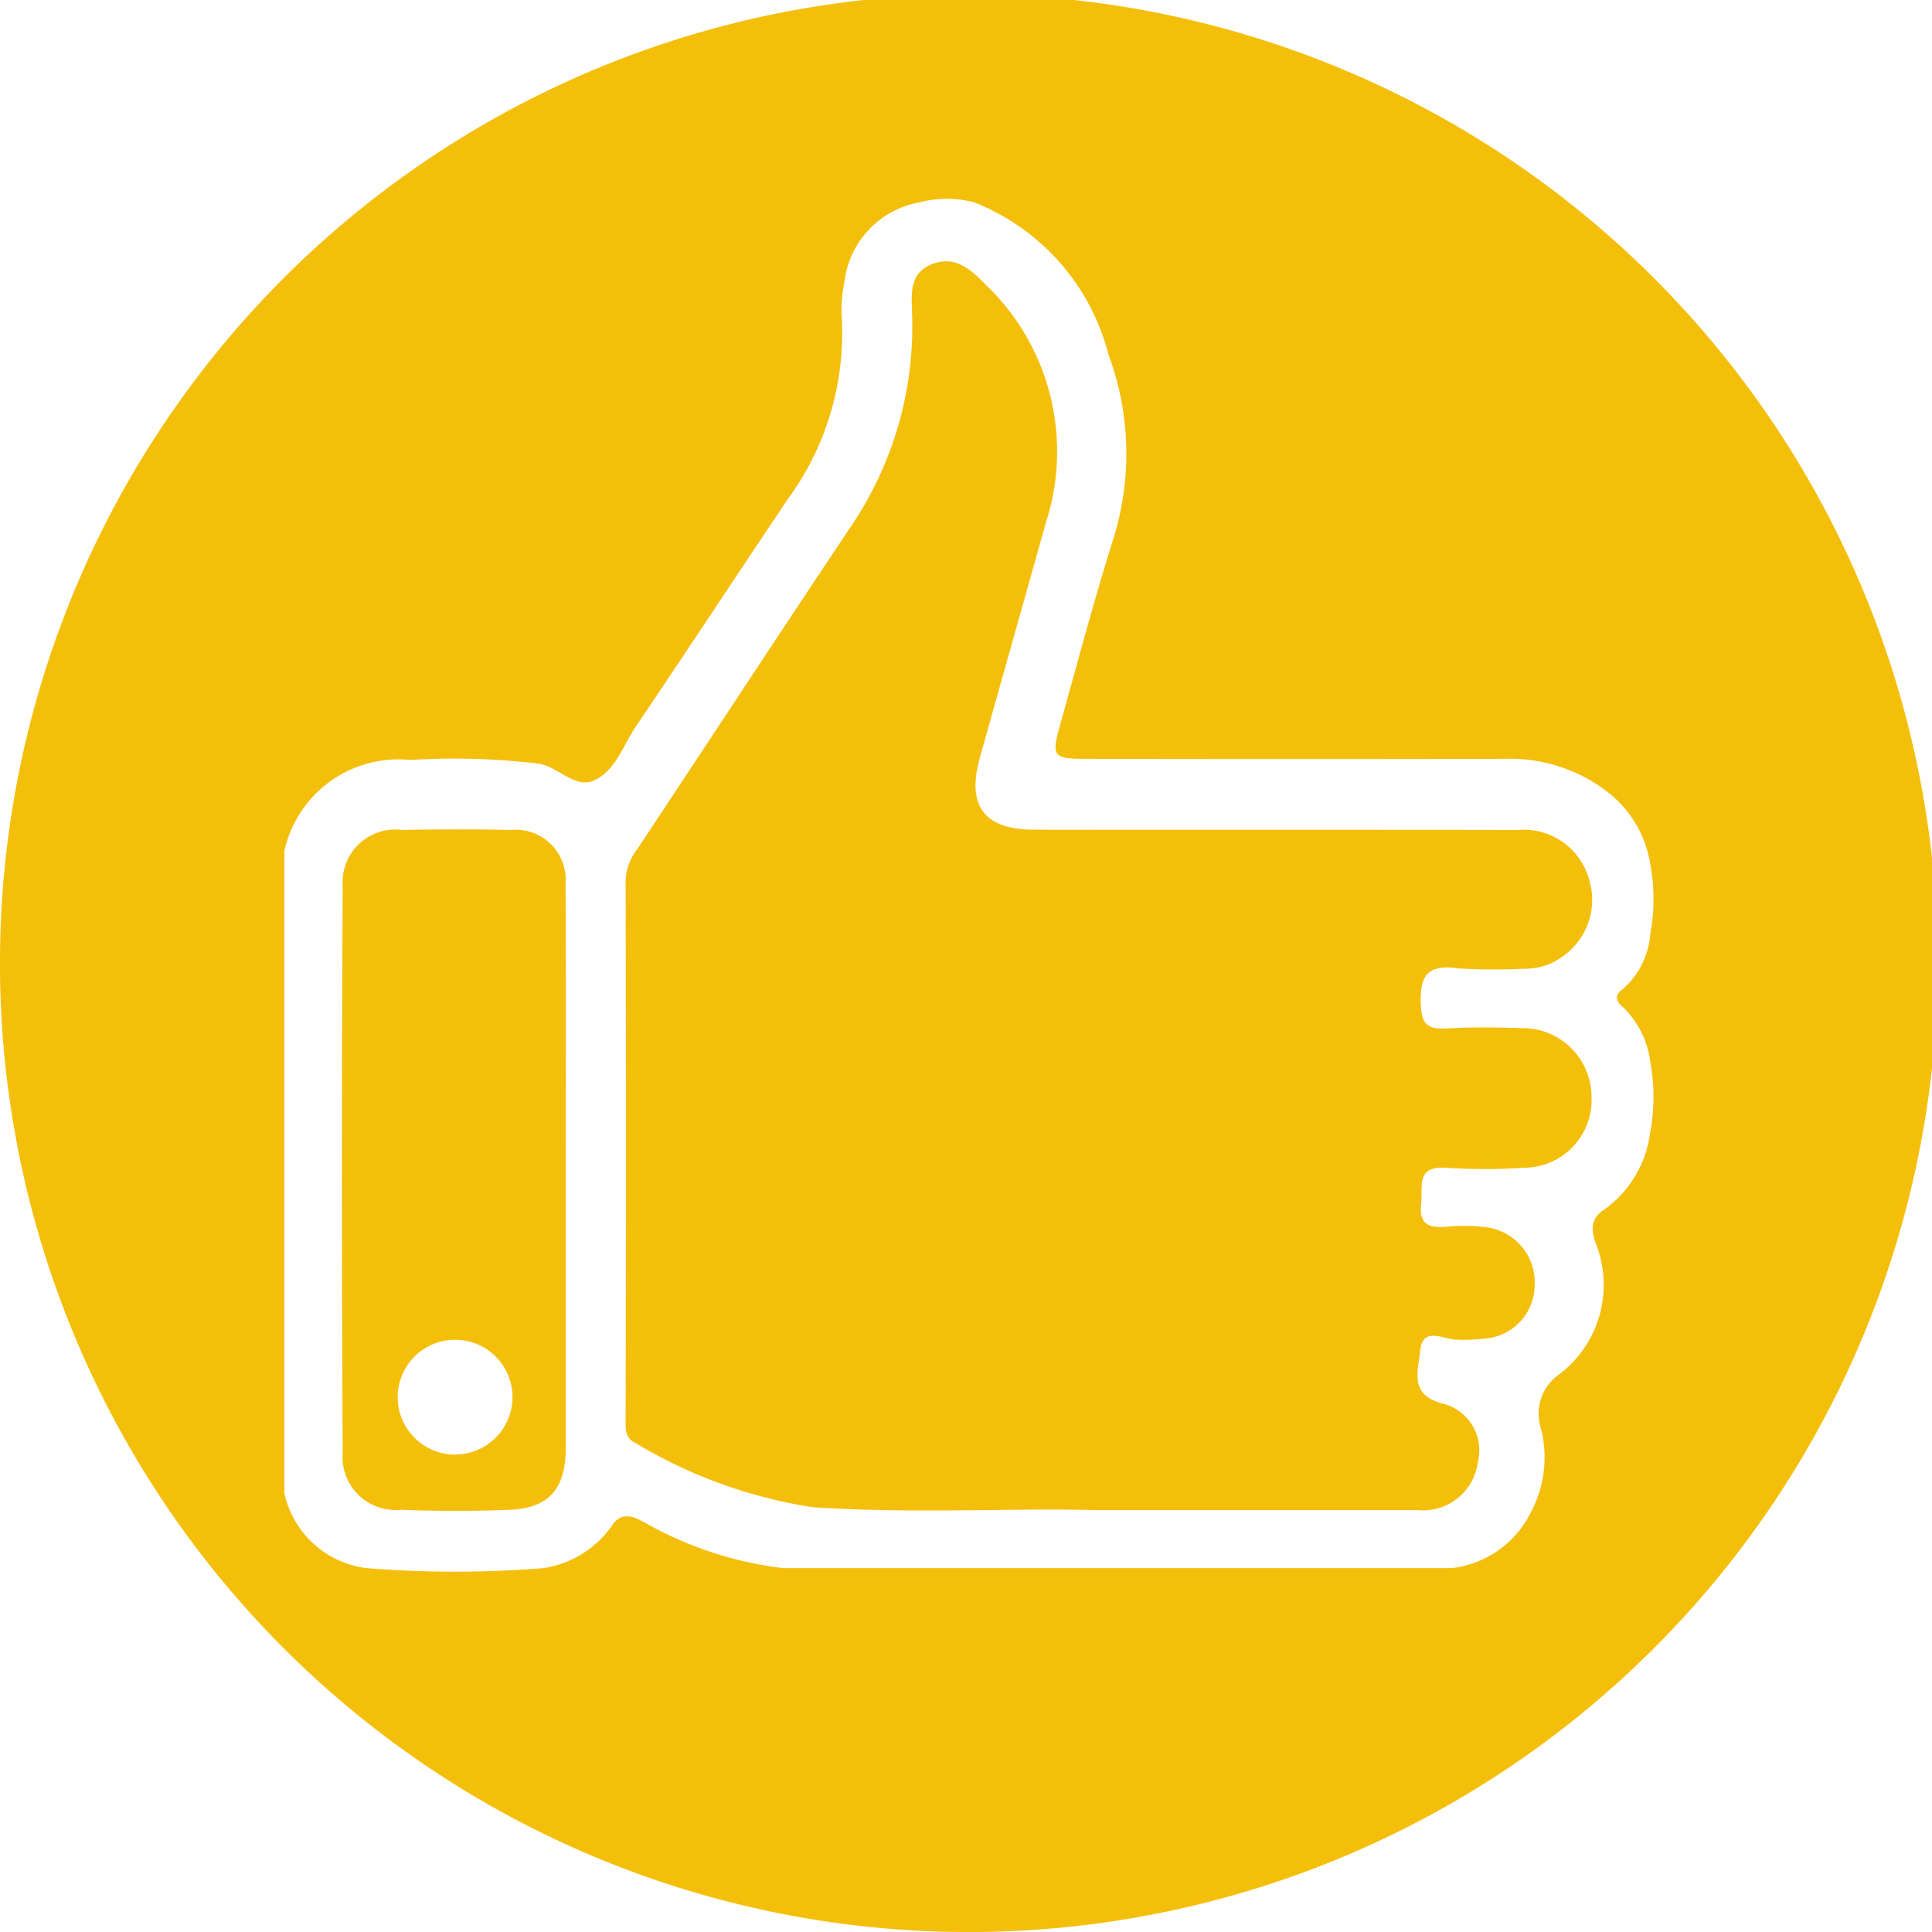
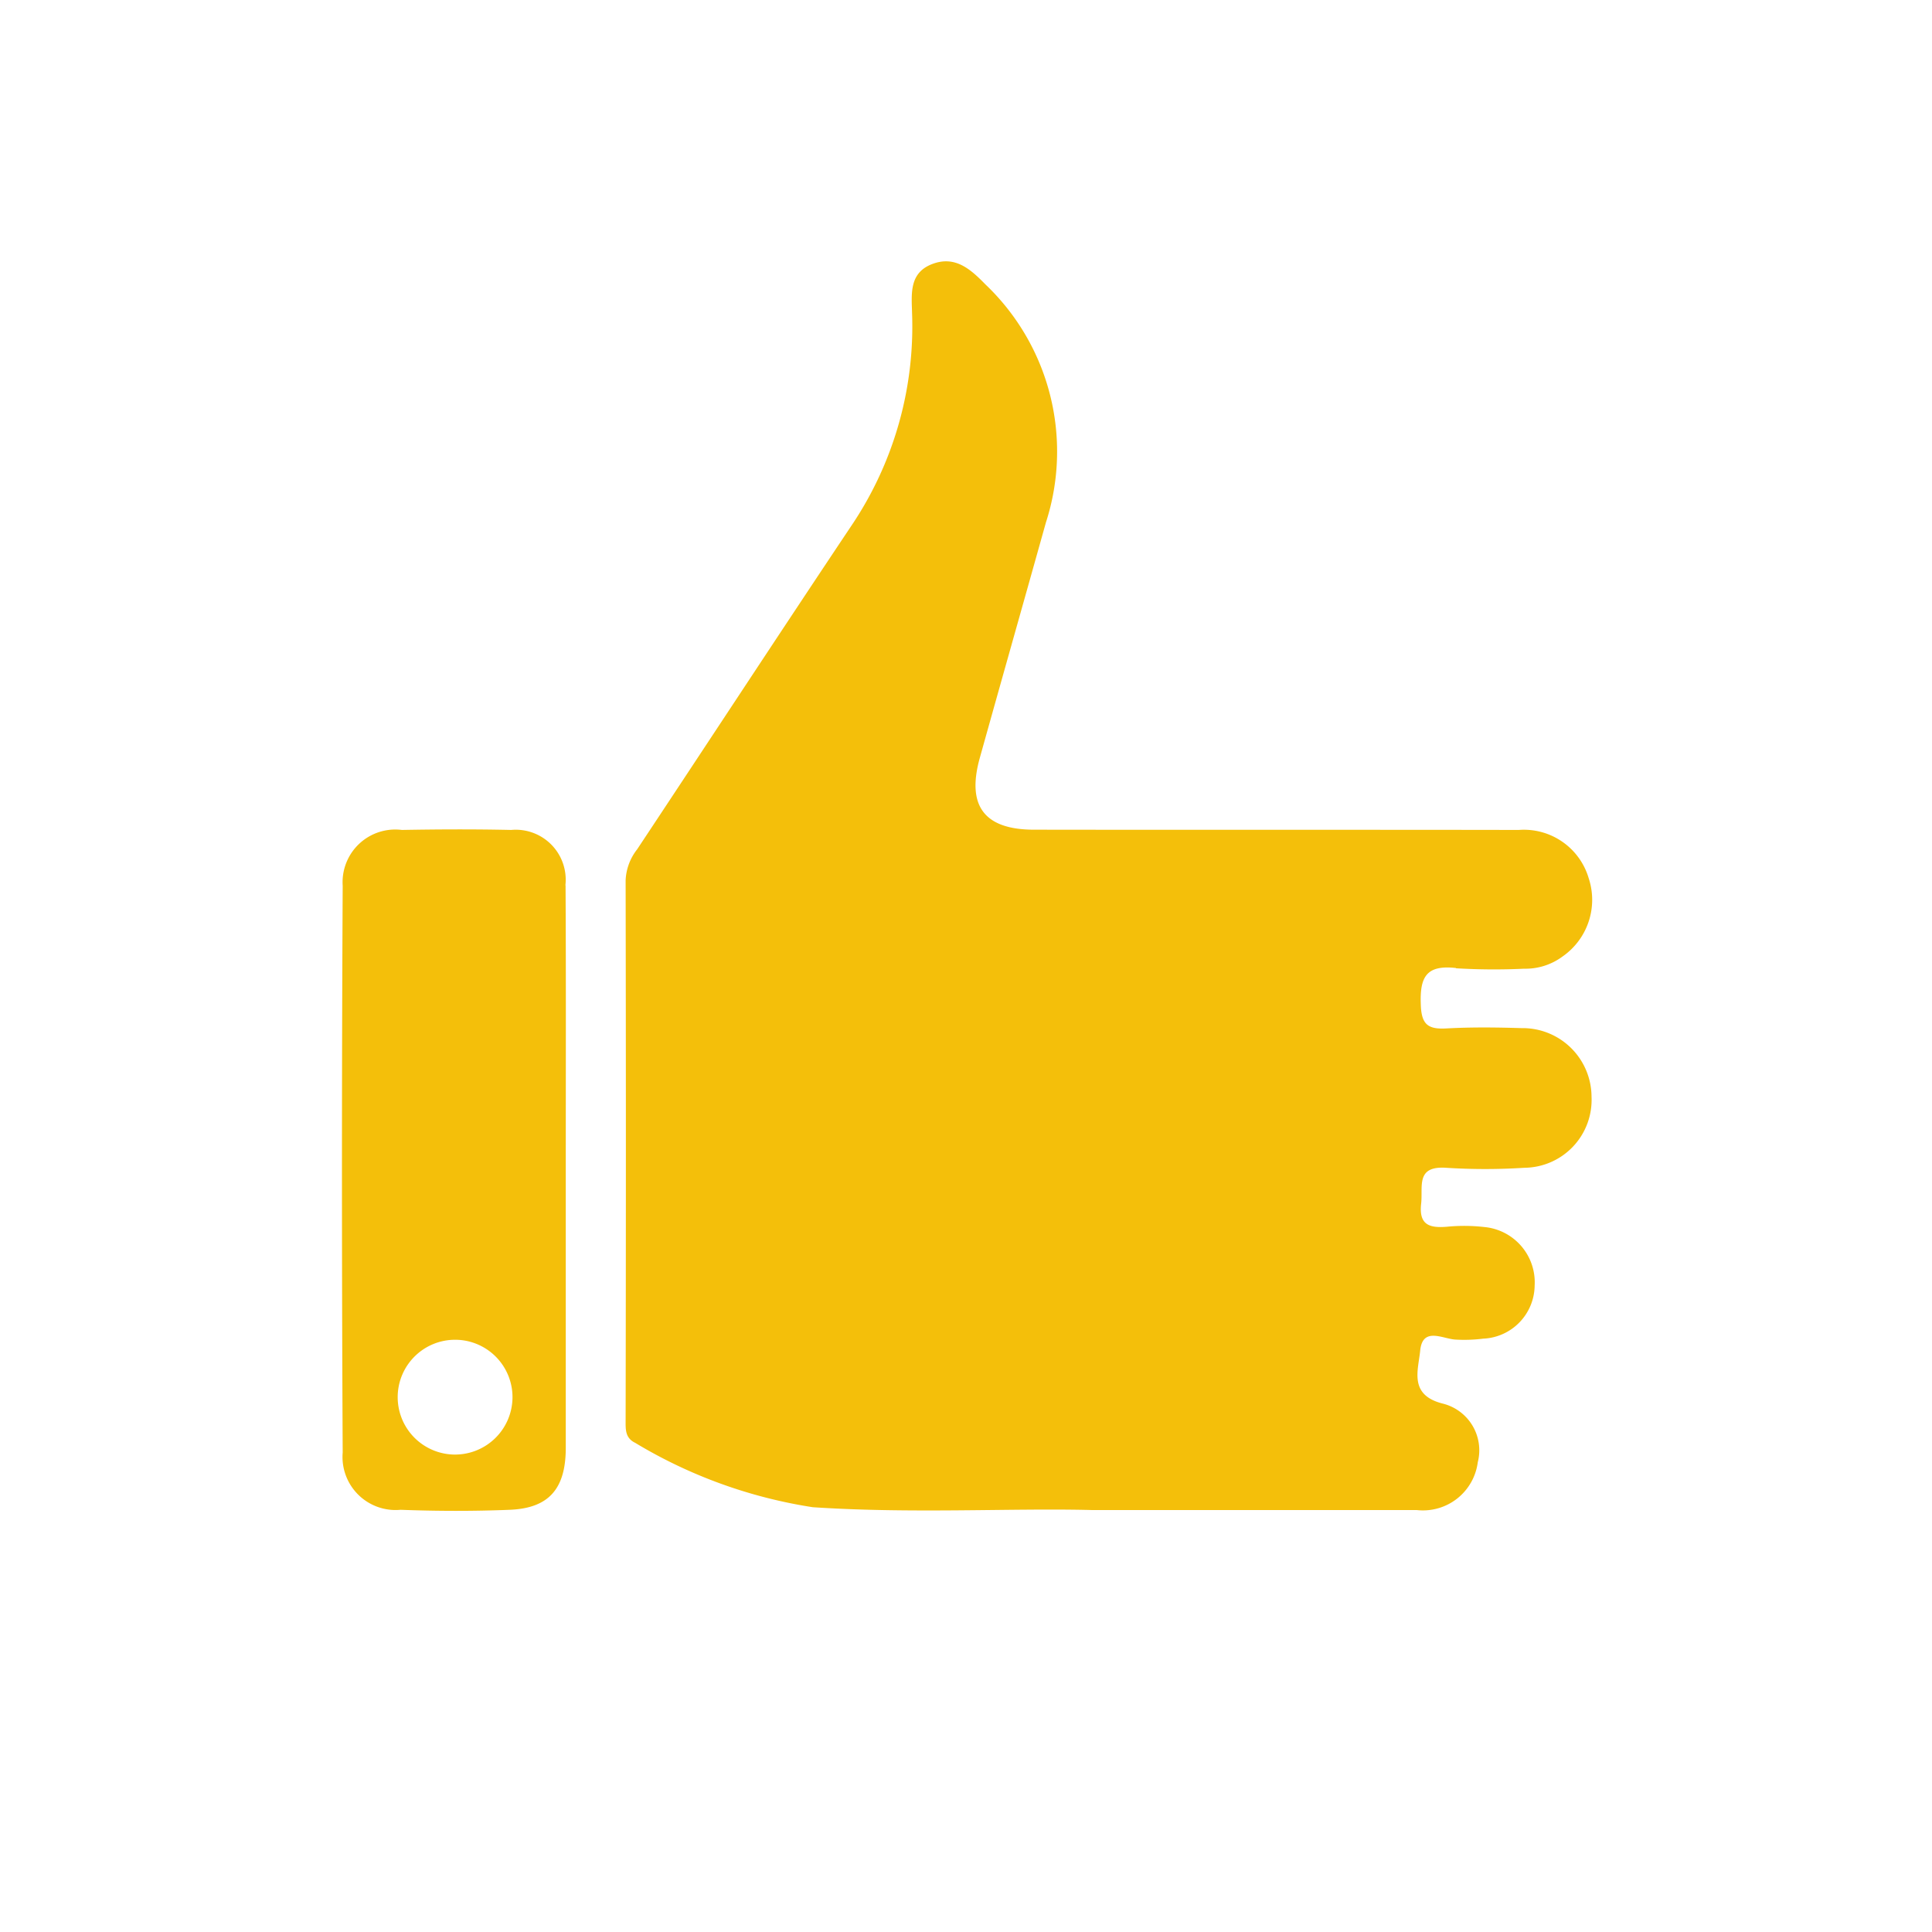
<svg xmlns="http://www.w3.org/2000/svg" width="45" height="45" viewBox="0 0 45 45">
  <defs>
    <clipPath id="clip-path">
      <rect id="Rectangle_1651" data-name="Rectangle 1651" width="45" height="45" transform="translate(0 0.133)" fill="#f4bf0a" />
    </clipPath>
  </defs>
  <g id="Group_560" data-name="Group 560" transform="translate(0 -0.133)">
    <g id="Group_559" data-name="Group 559" clip-path="url(#clip-path)">
      <path id="Path_747" data-name="Path 747" d="M60.839,137.168a1.164,1.164,0,0,0-1.264-1.292c-.848-.019-1.7-.015-2.544,0a1.227,1.227,0,0,0-1.379,1.3q-.034,6.6,0,13.2A1.236,1.236,0,0,0,57,151.711c.847.032,1.7.034,2.543,0,.914-.037,1.3-.492,1.305-1.426q0-3.259,0-6.519c0-2.2.007-4.4-.005-6.6m-2.614,13.258a1.337,1.337,0,1,1,1.378-1.332,1.339,1.339,0,0,1-1.378,1.332" transform="translate(-47.67 -116.412)" fill="#f4bf0a" />
      <path id="Path_748" data-name="Path 748" d="M121.119,59.928a14.835,14.835,0,0,0,1.588.01,1.447,1.447,0,0,0,.89-.281,1.607,1.607,0,0,0,.613-1.829,1.573,1.573,0,0,0-1.629-1.122c-3.763-.007-7.525,0-11.288-.006-1.163,0-1.576-.557-1.264-1.674.51-1.827,1.028-3.653,1.539-5.48A5.372,5.372,0,0,0,110.16,44c-.344-.352-.706-.682-1.245-.473s-.475.7-.464,1.151a8.3,8.3,0,0,1-1.414,4.943c-1.674,2.505-3.325,5.026-4.99,7.537a1.251,1.251,0,0,0-.268.723q.012,6.28,0,12.56c0,.215-.018.424.222.54a11.358,11.358,0,0,0,4.137,1.5c2.329.154,4.662.017,6.51.066,2.841,0,5.2,0,7.557,0a1.287,1.287,0,0,0,1.422-1.112,1.121,1.121,0,0,0-.813-1.367c-.8-.2-.572-.78-.528-1.235.056-.569.537-.266.832-.256a3.54,3.54,0,0,0,.634-.022,1.253,1.253,0,0,0,1.2-1.238,1.294,1.294,0,0,0-1.171-1.362,4.176,4.176,0,0,0-.873-.007c-.4.033-.656-.037-.6-.535.046-.4-.133-.885.581-.838a14.287,14.287,0,0,0,1.821,0,1.581,1.581,0,0,0,1.567-1.653,1.605,1.605,0,0,0-1.629-1.6c-.582-.018-1.167-.025-1.748.007-.429.024-.586-.086-.6-.557-.024-.633.121-.929.819-.85" transform="translate(-87.207 -37.242)" fill="#f4bf0a" />
-       <path id="Path_749" data-name="Path 749" d="M22.567,0A22.567,22.567,0,1,0,45.133,22.567,22.567,22.567,0,0,0,22.567,0M38.438,26.477a2.588,2.588,0,0,1-1.093,1.843c-.3.2-.283.47-.177.773a2.613,2.613,0,0,1-.87,3.065A1.115,1.115,0,0,0,35.89,33.4a2.723,2.723,0,0,1-.221,1.934,2.366,2.366,0,0,1-1.843,1.323H18.236a8.569,8.569,0,0,1-3.186-1.042c-.285-.163-.588-.3-.818.085a2.394,2.394,0,0,1-1.564.957,25.671,25.671,0,0,1-4.136,0,2.241,2.241,0,0,1-1.909-1.75V19.955a2.722,2.722,0,0,1,2.935-2.121,16.45,16.45,0,0,1,3.005.088c.443.081.824.569,1.247.4.521-.212.7-.828,1.01-1.282,1.183-1.752,2.345-3.519,3.524-5.274A6.542,6.542,0,0,0,19.61,7.6a2.99,2.99,0,0,1,.054-.868,2.141,2.141,0,0,1,1.753-1.886,2.511,2.511,0,0,1,1.273,0,5.2,5.2,0,0,1,3.128,3.544,6.628,6.628,0,0,1,.091,4.365c-.442,1.414-.822,2.848-1.221,4.276-.2.715-.159.776.586.777q4.884.01,9.767,0a3.715,3.715,0,0,1,2.5.85,2.649,2.649,0,0,1,.9,1.619,4.392,4.392,0,0,1,0,1.591,1.91,1.91,0,0,1-.624,1.287c-.2.138-.208.277-.017.433a2.171,2.171,0,0,1,.642,1.3,4.476,4.476,0,0,1,0,1.591" fill="#f4bf0a" />
    </g>
  </g>
</svg>